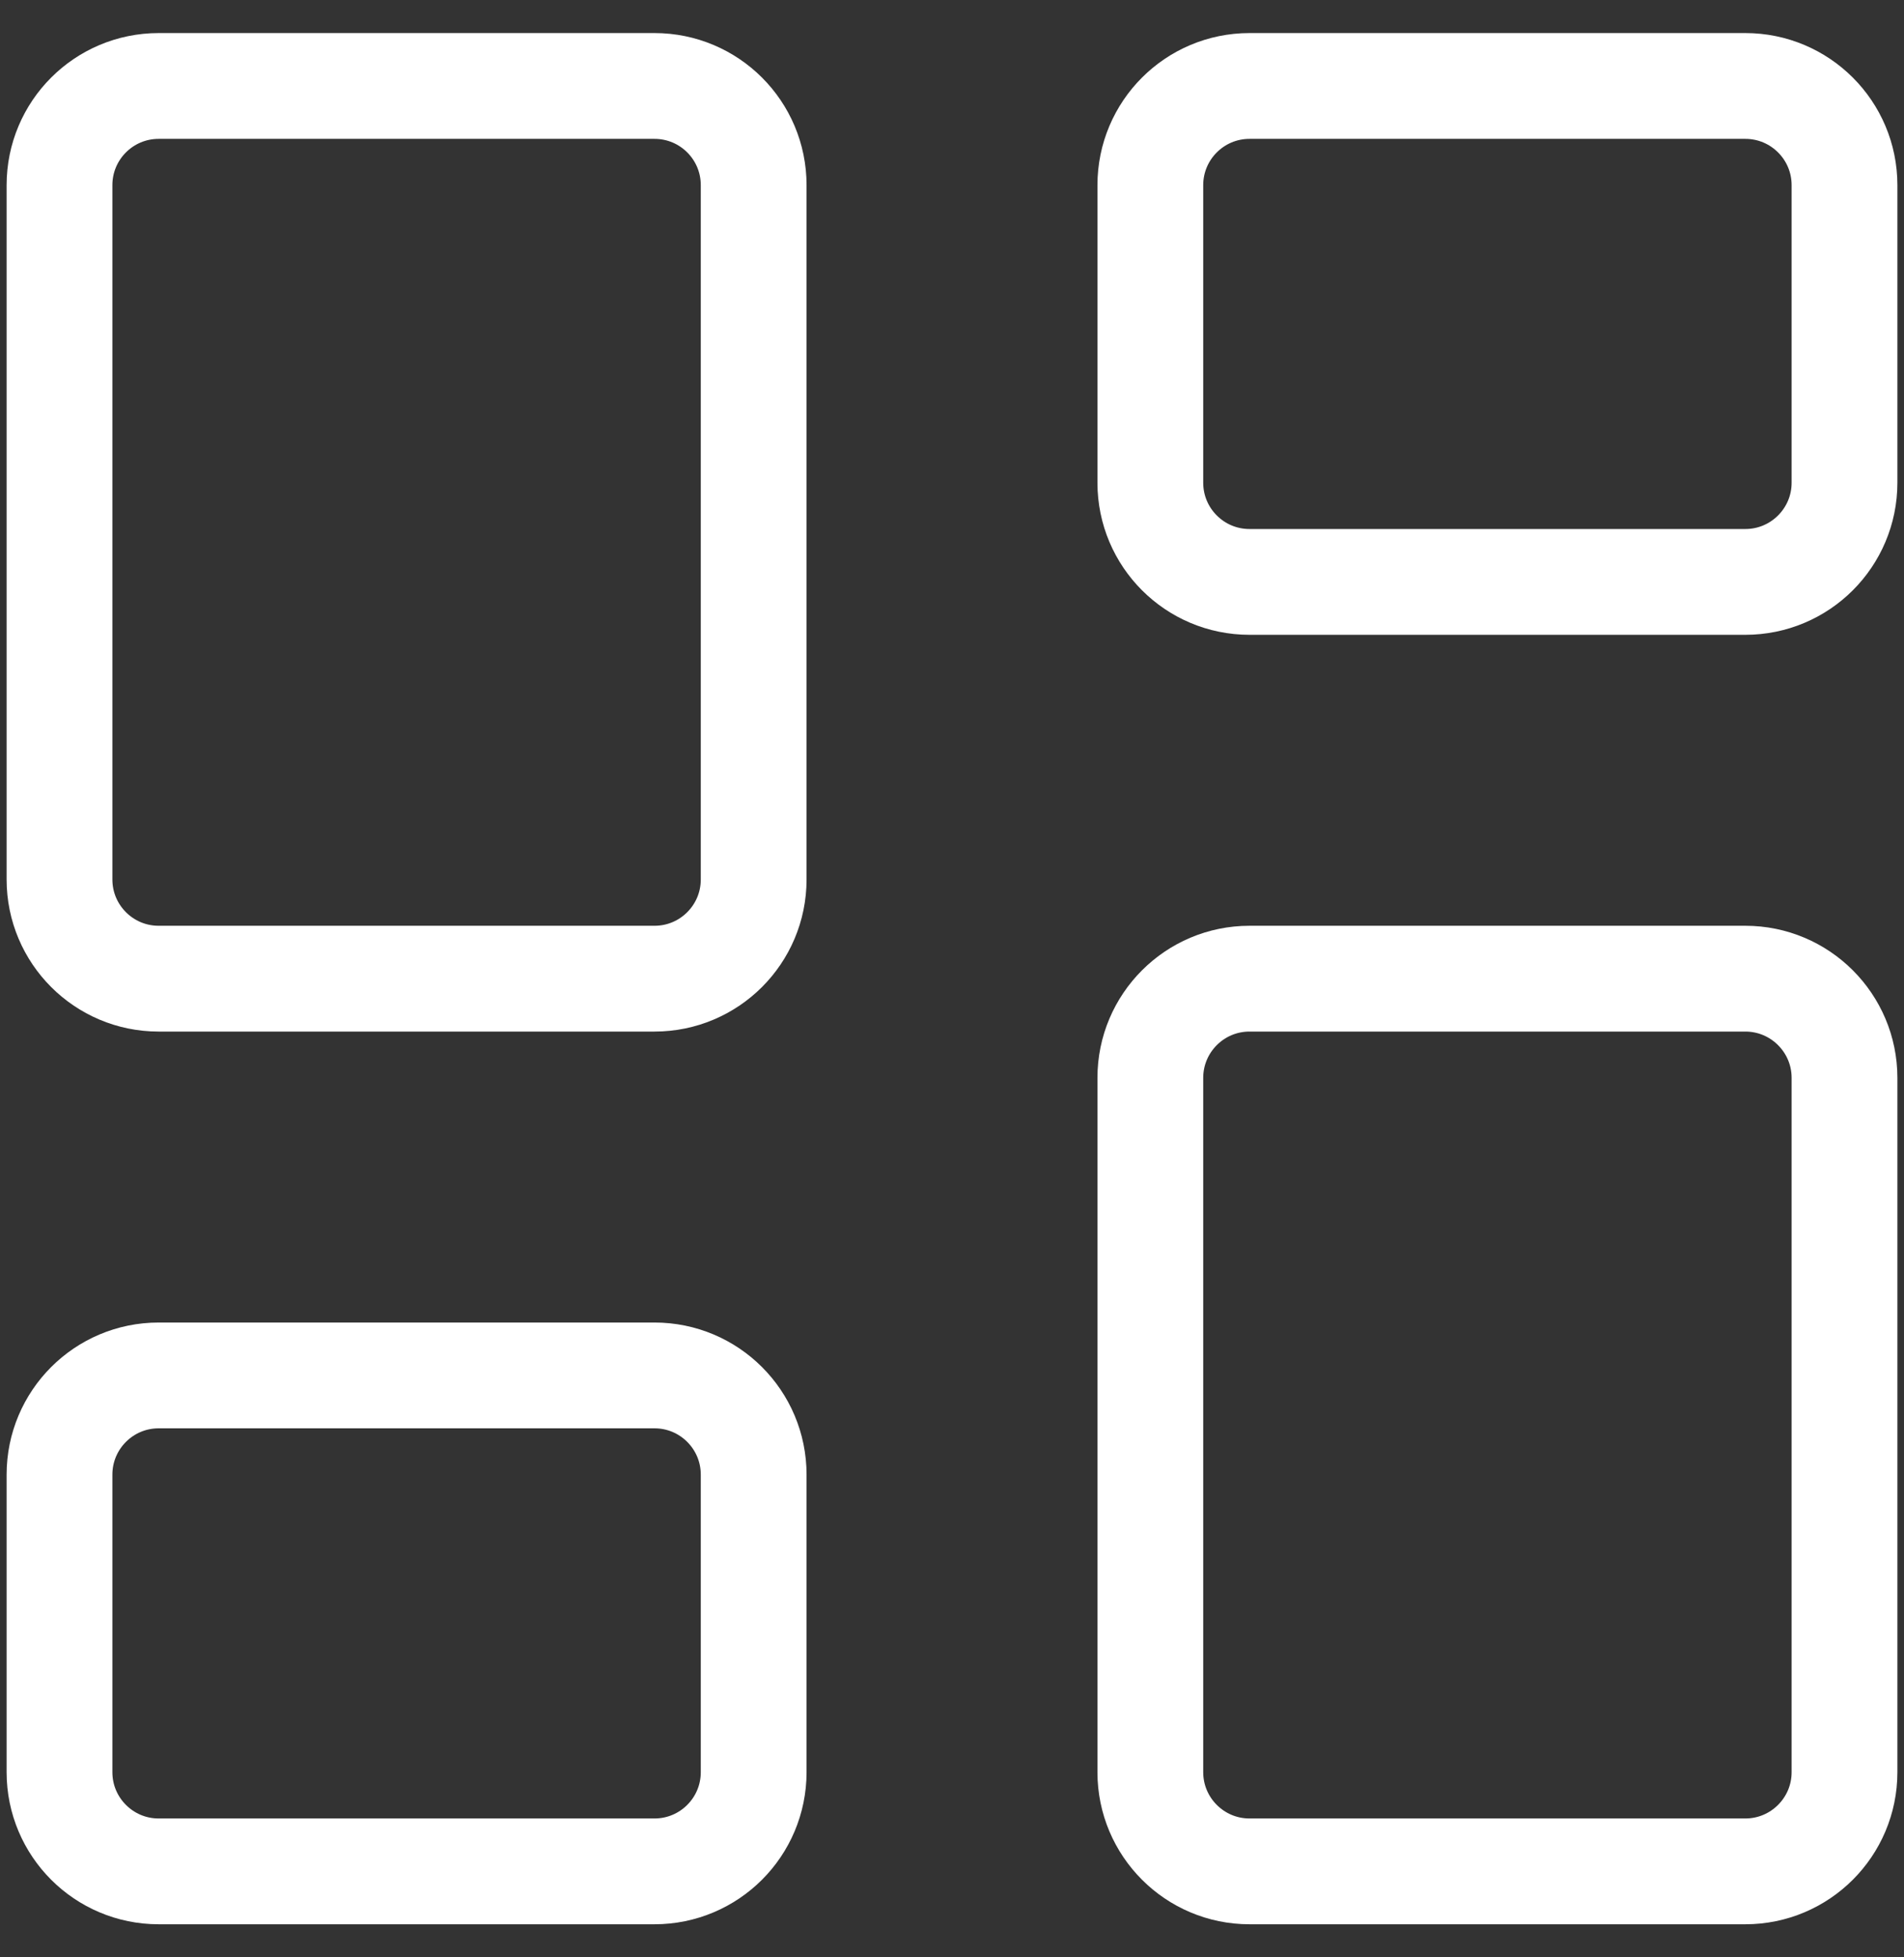
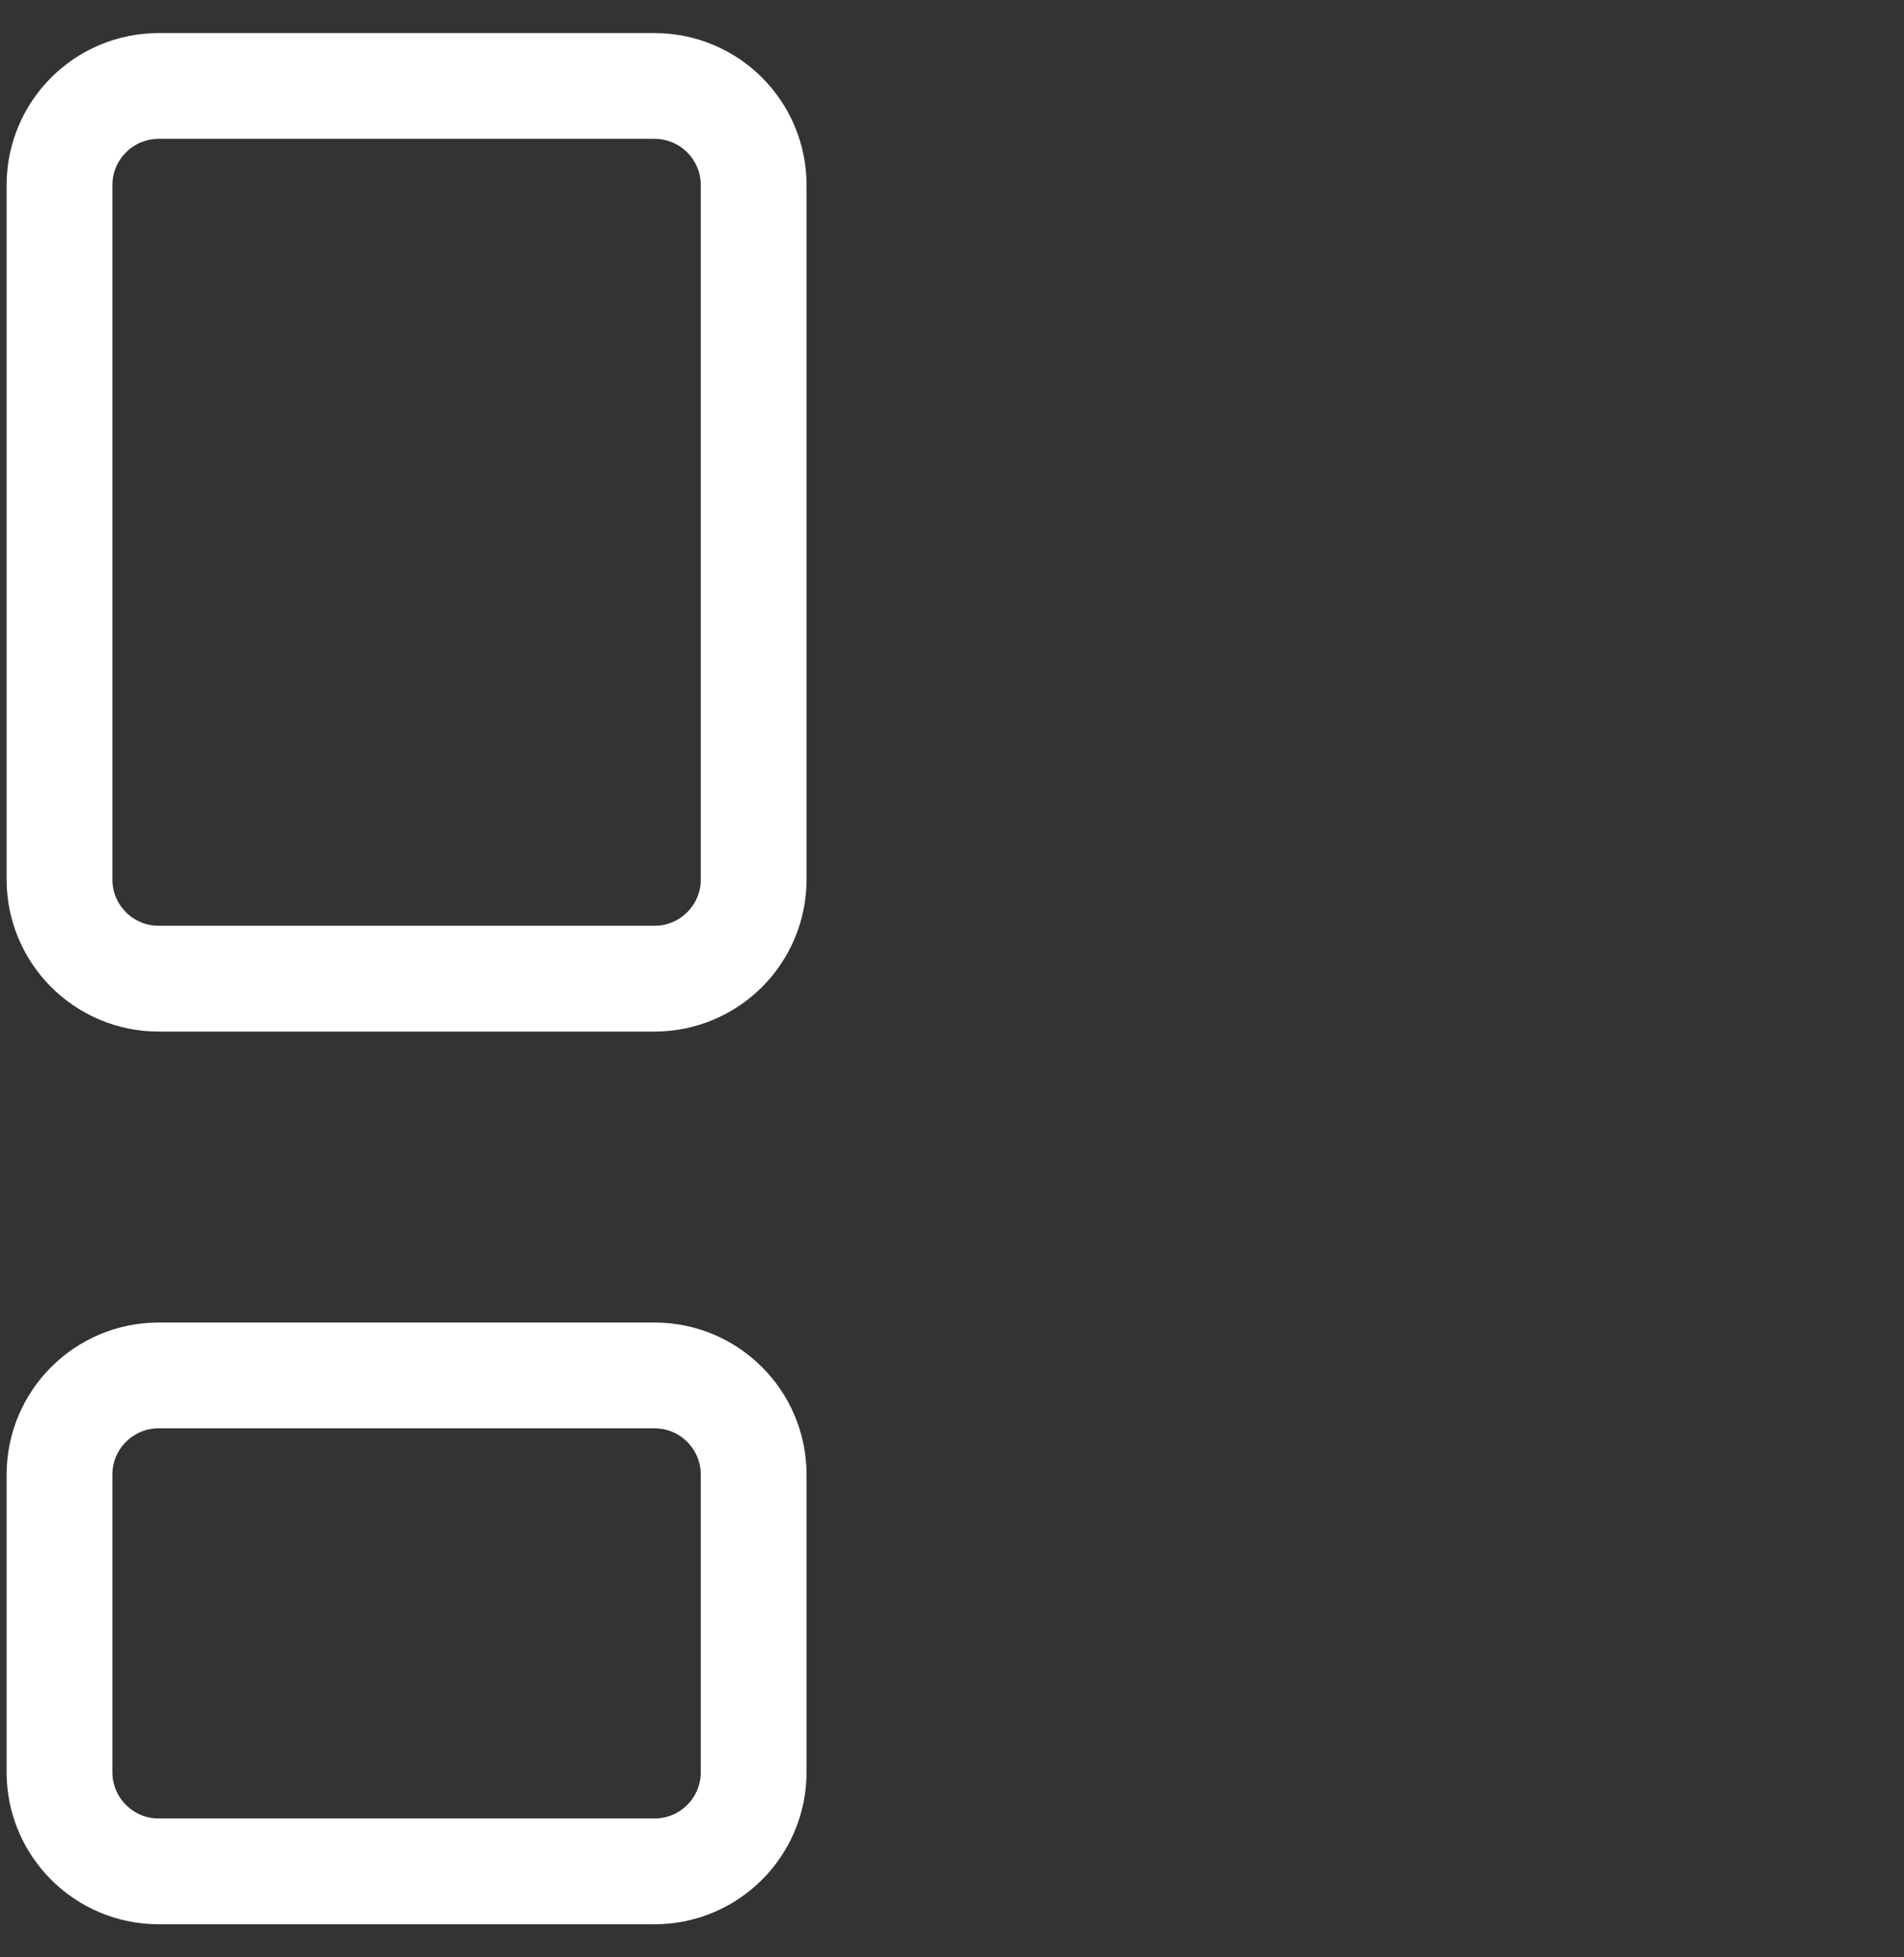
<svg xmlns="http://www.w3.org/2000/svg" width="36" height="37" viewBox="0 0 36 37" fill="none">
  <rect x="0" y="0" width="36" height="37" fill="#333333" stroke="none" />
  <path d="M12.375 1.625H3C1.964 1.625 1.125 2.464 1.125 3.5V16.625C1.125 17.66 1.964 18.5 3 18.5H12.375C13.411 18.5 14.25 17.66 14.25 16.625V3.5C14.25 2.464 13.411 1.625 12.375 1.625Z" stroke="white" stroke-width="2" stroke-linecap="round" stroke-linejoin="round" />
-   <path d="M33 1.625H23.625C22.59 1.625 21.75 2.464 21.75 3.5V9.125C21.75 10.161 22.59 11 23.625 11H33C34.035 11 34.875 10.161 34.875 9.125V3.5C34.875 2.464 34.035 1.625 33 1.625Z" stroke="white" stroke-width="2" stroke-linecap="round" stroke-linejoin="round" />
-   <path d="M33 18.5H23.625C22.59 18.5 21.75 19.34 21.75 20.375V33.5C21.75 34.535 22.59 35.375 23.625 35.375H33C34.035 35.375 34.875 34.535 34.875 33.5V20.375C34.875 19.34 34.035 18.5 33 18.5Z" stroke="white" stroke-width="2" stroke-linecap="round" stroke-linejoin="round" />
  <path d="M12.375 26H3C1.964 26 1.125 26.84 1.125 27.875V33.5C1.125 34.535 1.964 35.375 3 35.375H12.375C13.411 35.375 14.25 34.535 14.25 33.5V27.875C14.25 26.84 13.411 26 12.375 26Z" stroke="white" stroke-width="2" stroke-linecap="round" stroke-linejoin="round" />
</svg>